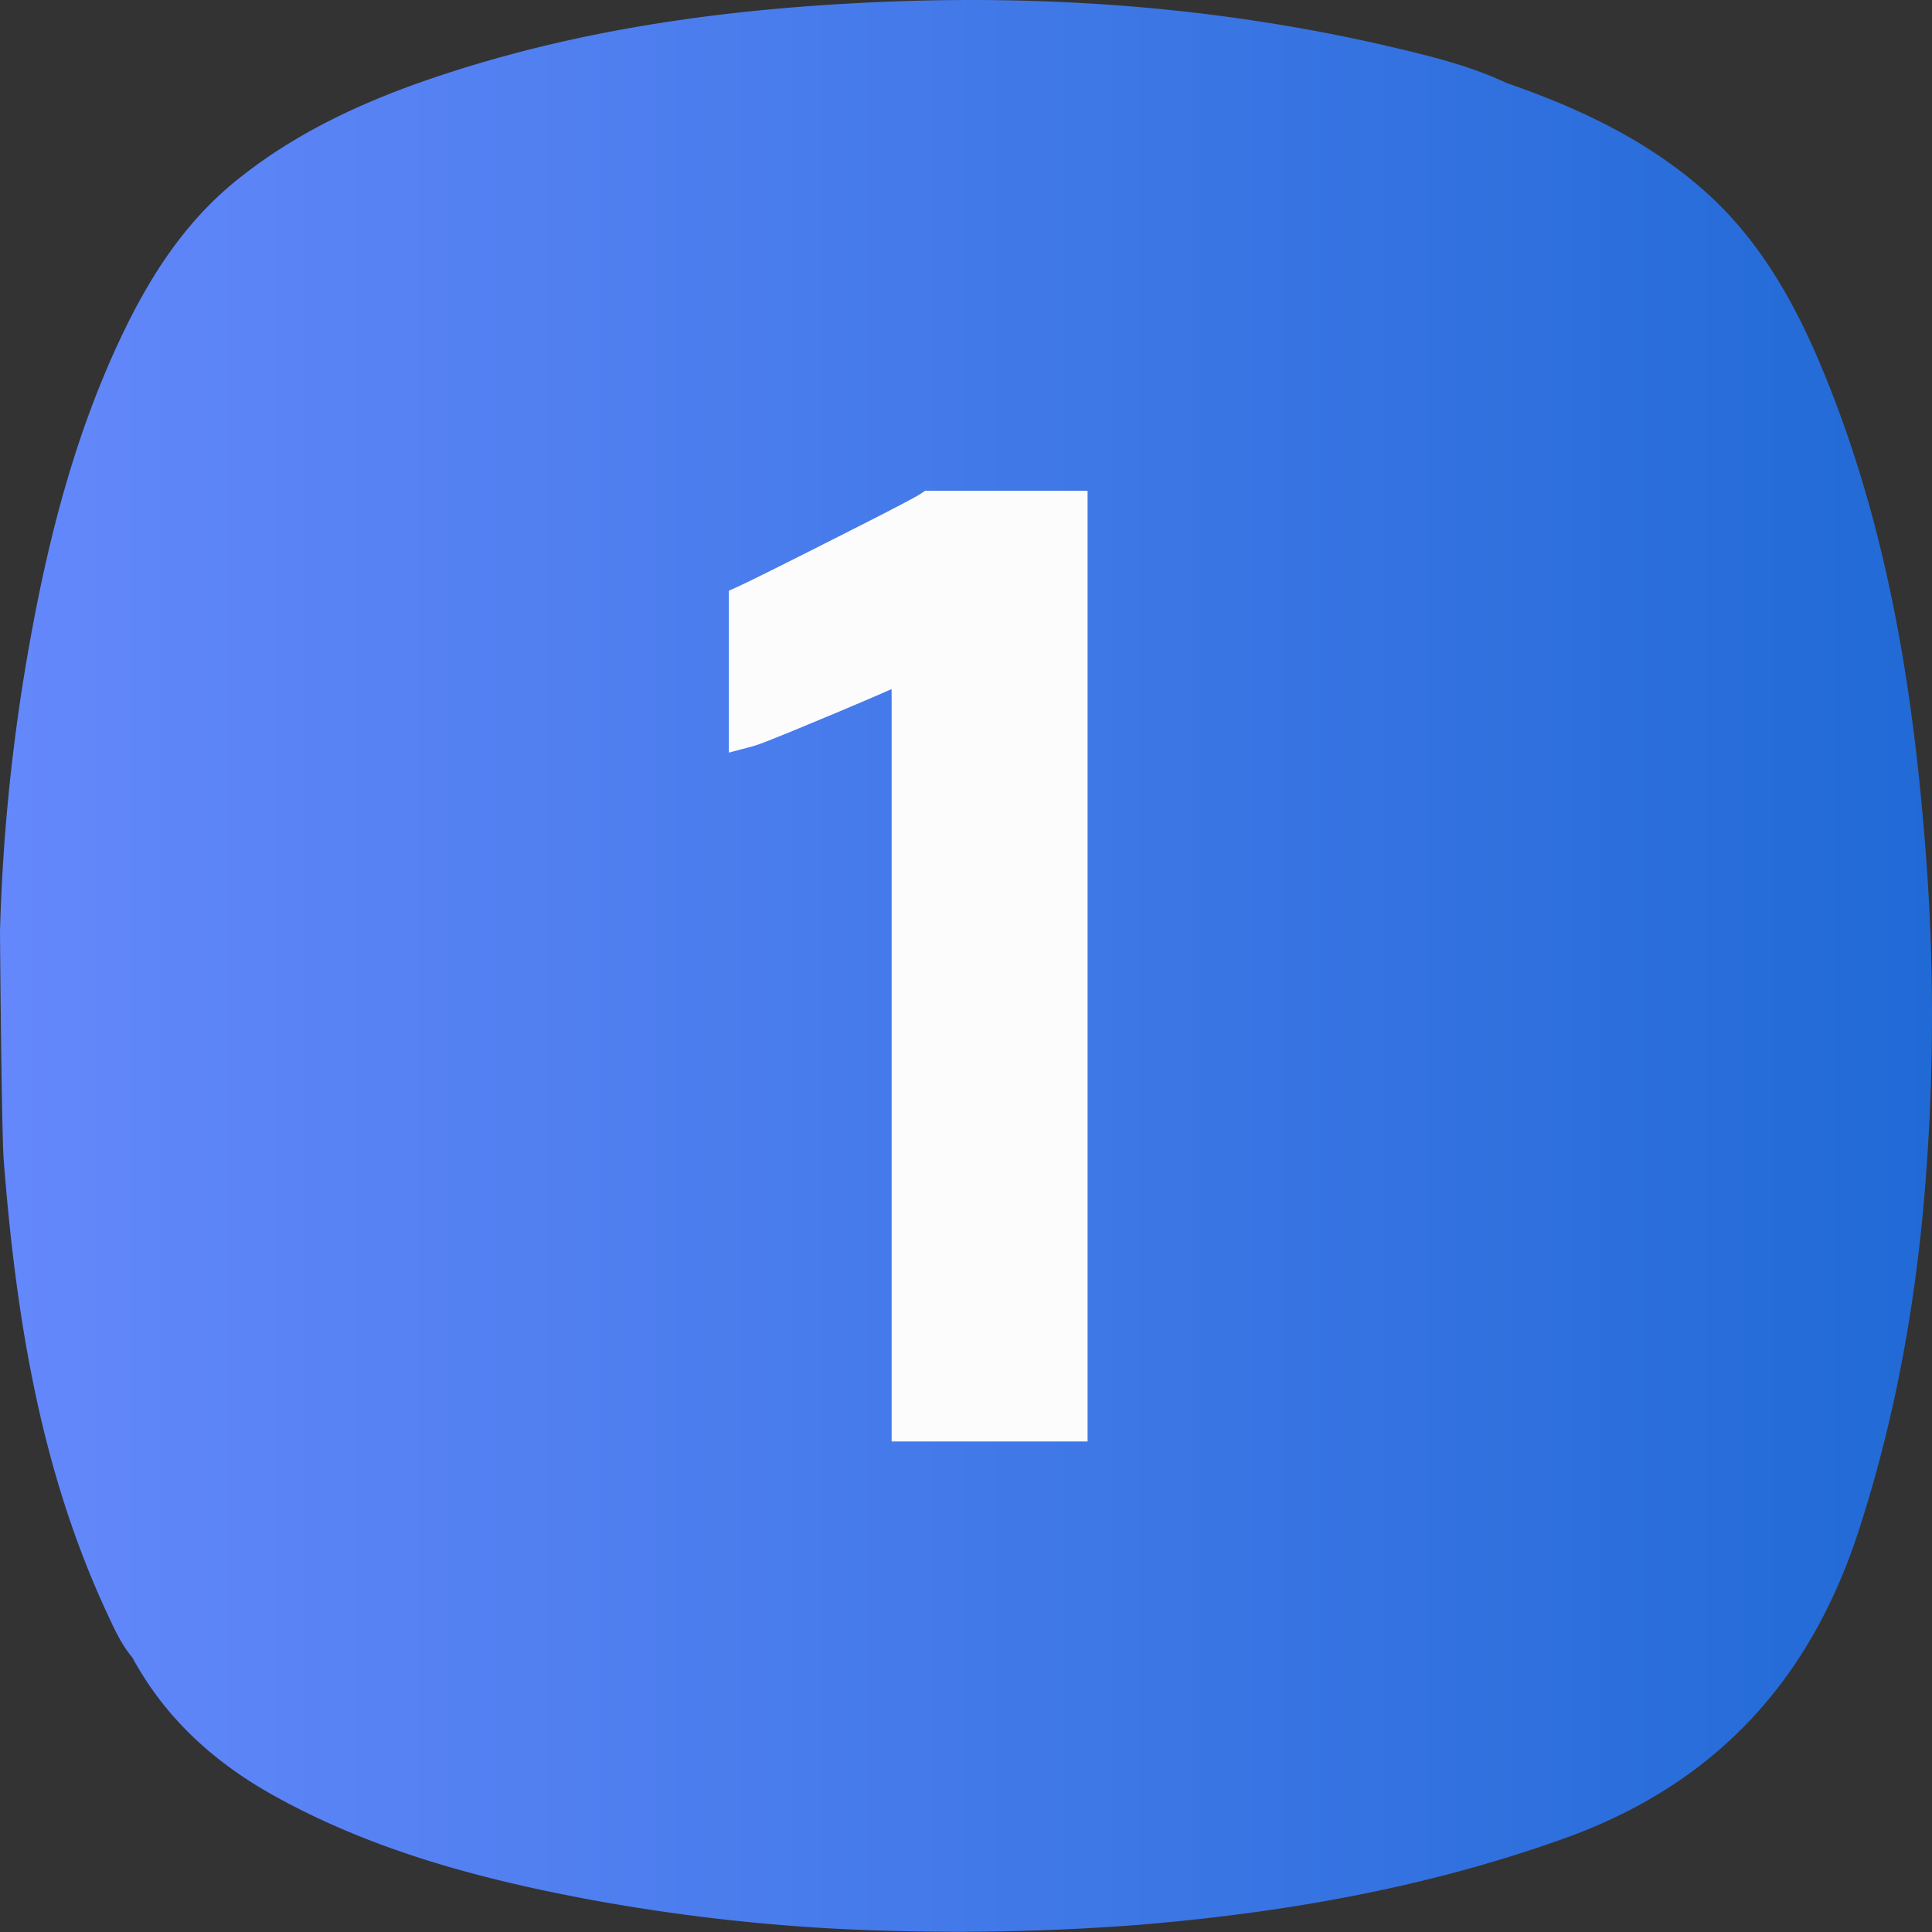
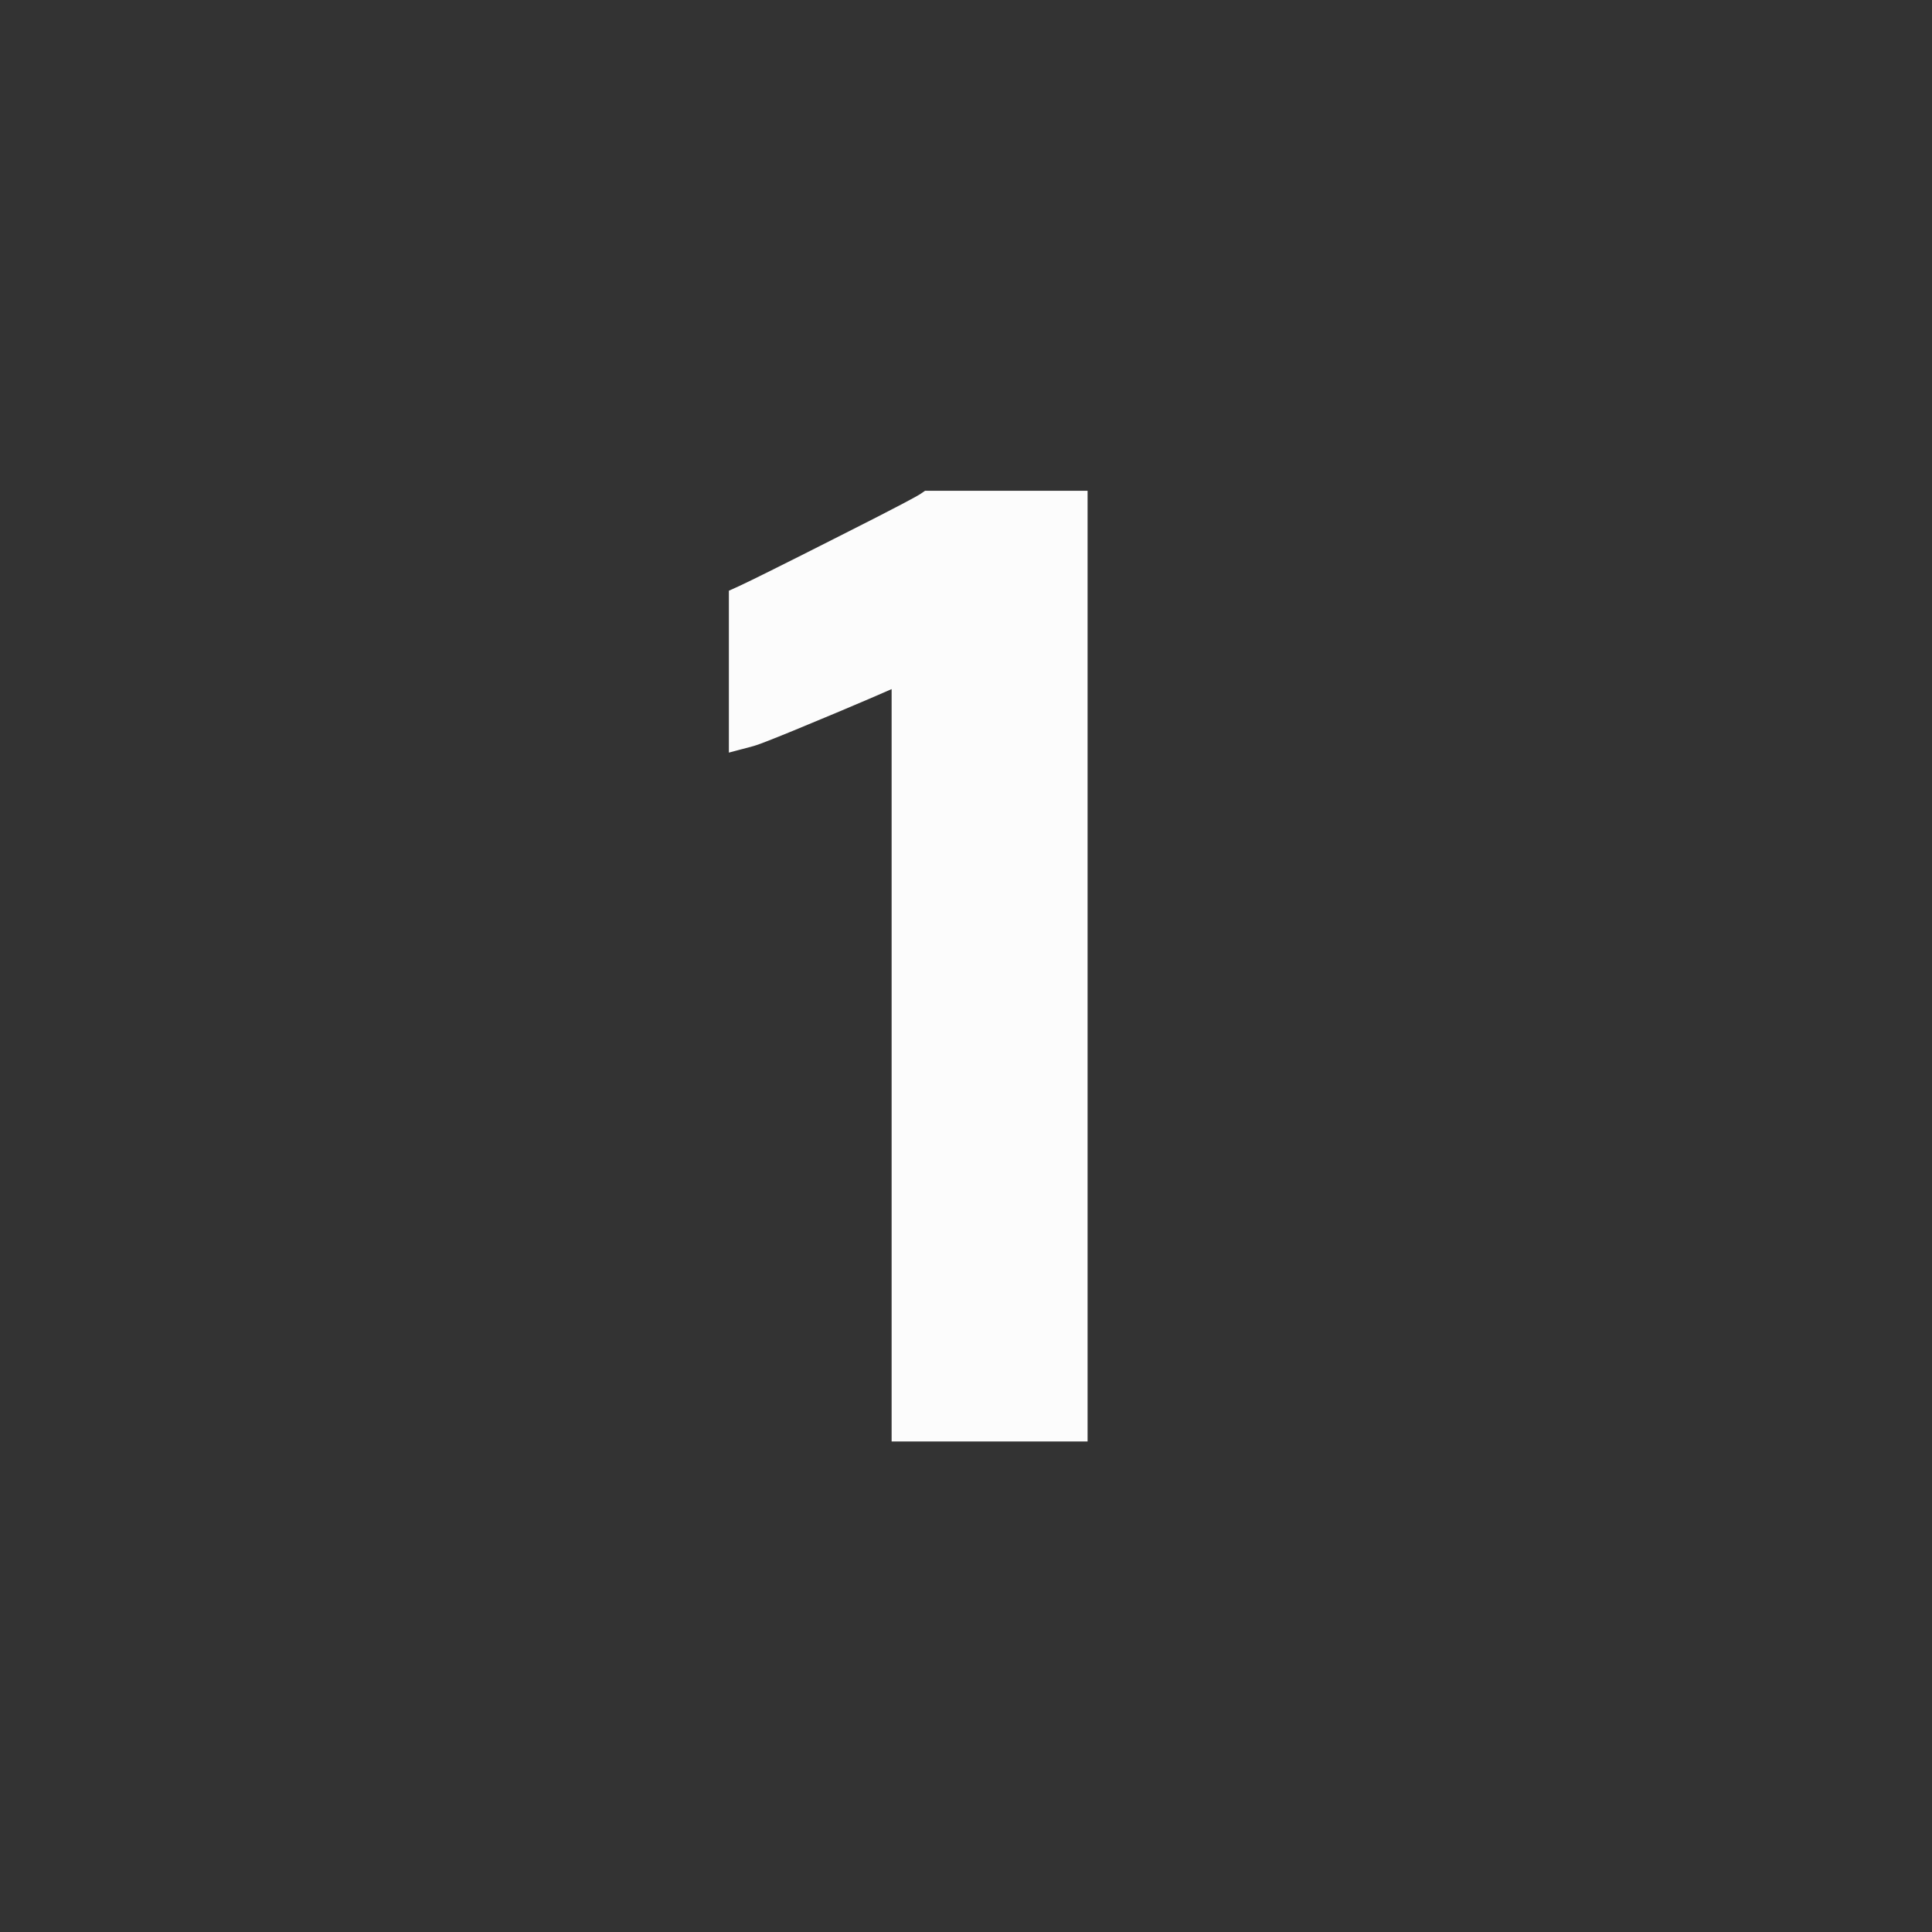
<svg xmlns="http://www.w3.org/2000/svg" viewBox="0 0 512 512">
  <rect x="0" y="0" width="512" height="512" fill="#333333" stroke="none" />
  <linearGradient id="linear-gradient" gradientUnits="userSpaceOnUse" x2="512" y1="256" y2="256">
    <stop offset="0" stop-color="#6488fb" />
    <stop offset="1" stop-color="#216ad6" />
  </linearGradient>
  <g id="Layer_2" data-name="Layer 2">
    <g id="Number">
      <g id="_1" data-name="1">
-         <path d="m510.75 231.6c-3-43.52-9.33-86.44-25.25-127.41-7.9-20.34-17.69-39.63-34.58-54.29-15.11-13.11-32.92-21.43-51.65-27.9-10.27-4.84-21.37-7.42-32.39-10-45.04-10.32-90.68-13.56-136.81-11.33-37.49 1.8-74.44 6.82-110.27 18.33-20.11 6.43-39.36 14.73-56.13 28-13.67 10.7-23.04 24.77-30.55 40.19-12.62 25.94-19.89 53.55-25.01 81.81a510.14 510.14 0 0 0 -8.11 77.85c0 1.12.4 53.25 1 60.8 3.24 41.33 9.7 81.91 27.4 119.94 1.89 4.06 3.73 8.18 6.67 11.65 8.85 16.34 22.07 28.16 38.2 37 25.44 14 53 21.46 81.31 26.85a509.73 509.73 0 0 0 64.51 7.91 631.63 631.63 0 0 0 82.49-.88c38.58-3.19 76.36-9.79 113-22.93 40-14.35 65.14-41.81 78.06-81.73 10.13-31.28 15.64-63.3 17.92-96a564.43 564.43 0 0 0 .19-77.86z" fill="url(#linear-gradient)" />
        <g fill="#fcfcfc">
          <path d="m236.29 382v-199.38c-3.22 1.42-7.84 3.41-14.55 6.23-19.47 8.18-21.45 8.71-22.3 8.93l-6.28 1.67v-42.9l2.92-1.33c2.55-1.17 11-5.36 25-12.45 18.76-9.45 22.19-11.43 22.8-11.84l1.27-.87h1.57 41.5v251.94z" />
          <path id="_1-2" d="m223.38 147.24q-21.24 10.69-25.22 12.52v33.24q2.49-.66 21.65-8.71t21.48-9.54v202.25h42v-242h-36.5q-2.18 1.54-23.41 12.24z" data-name="1" />
        </g>
      </g>
    </g>
  </g>
</svg>